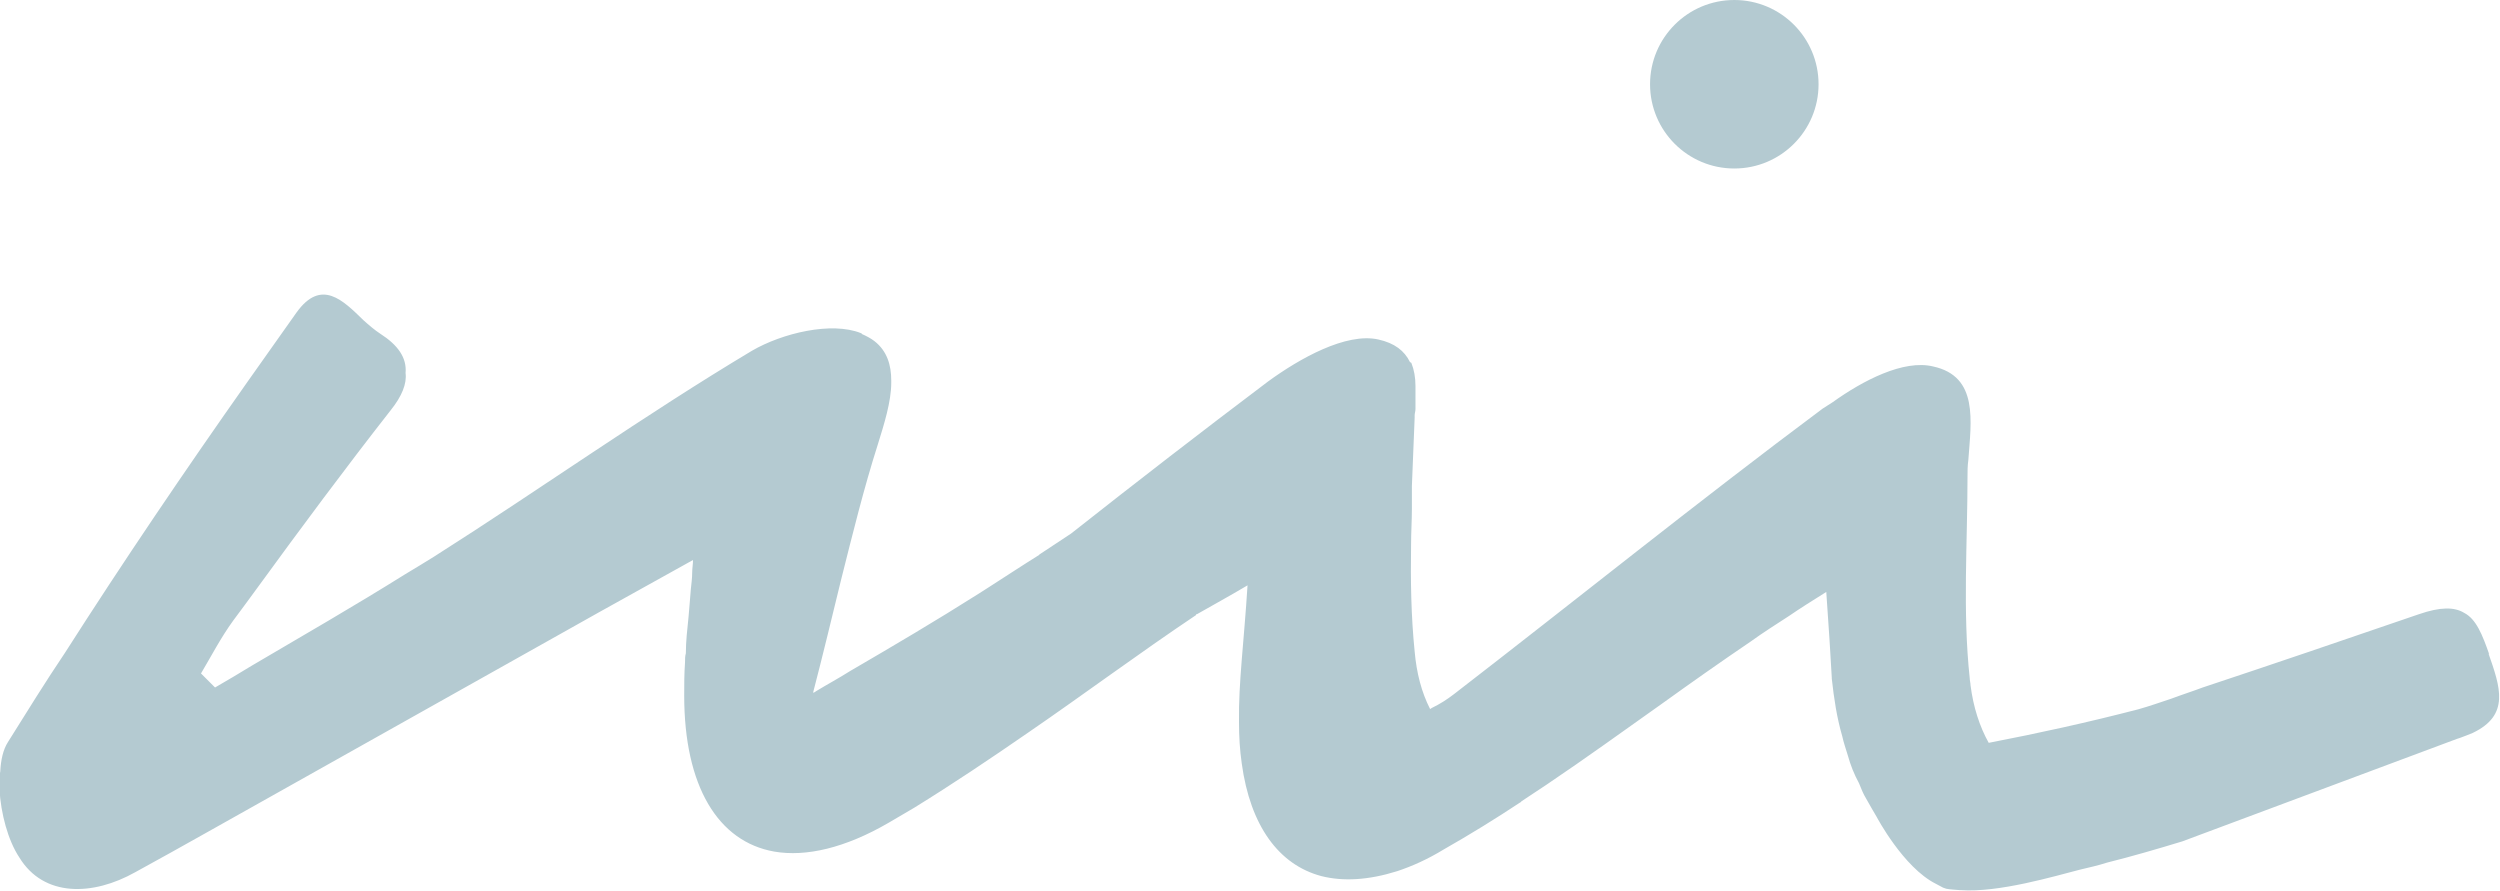
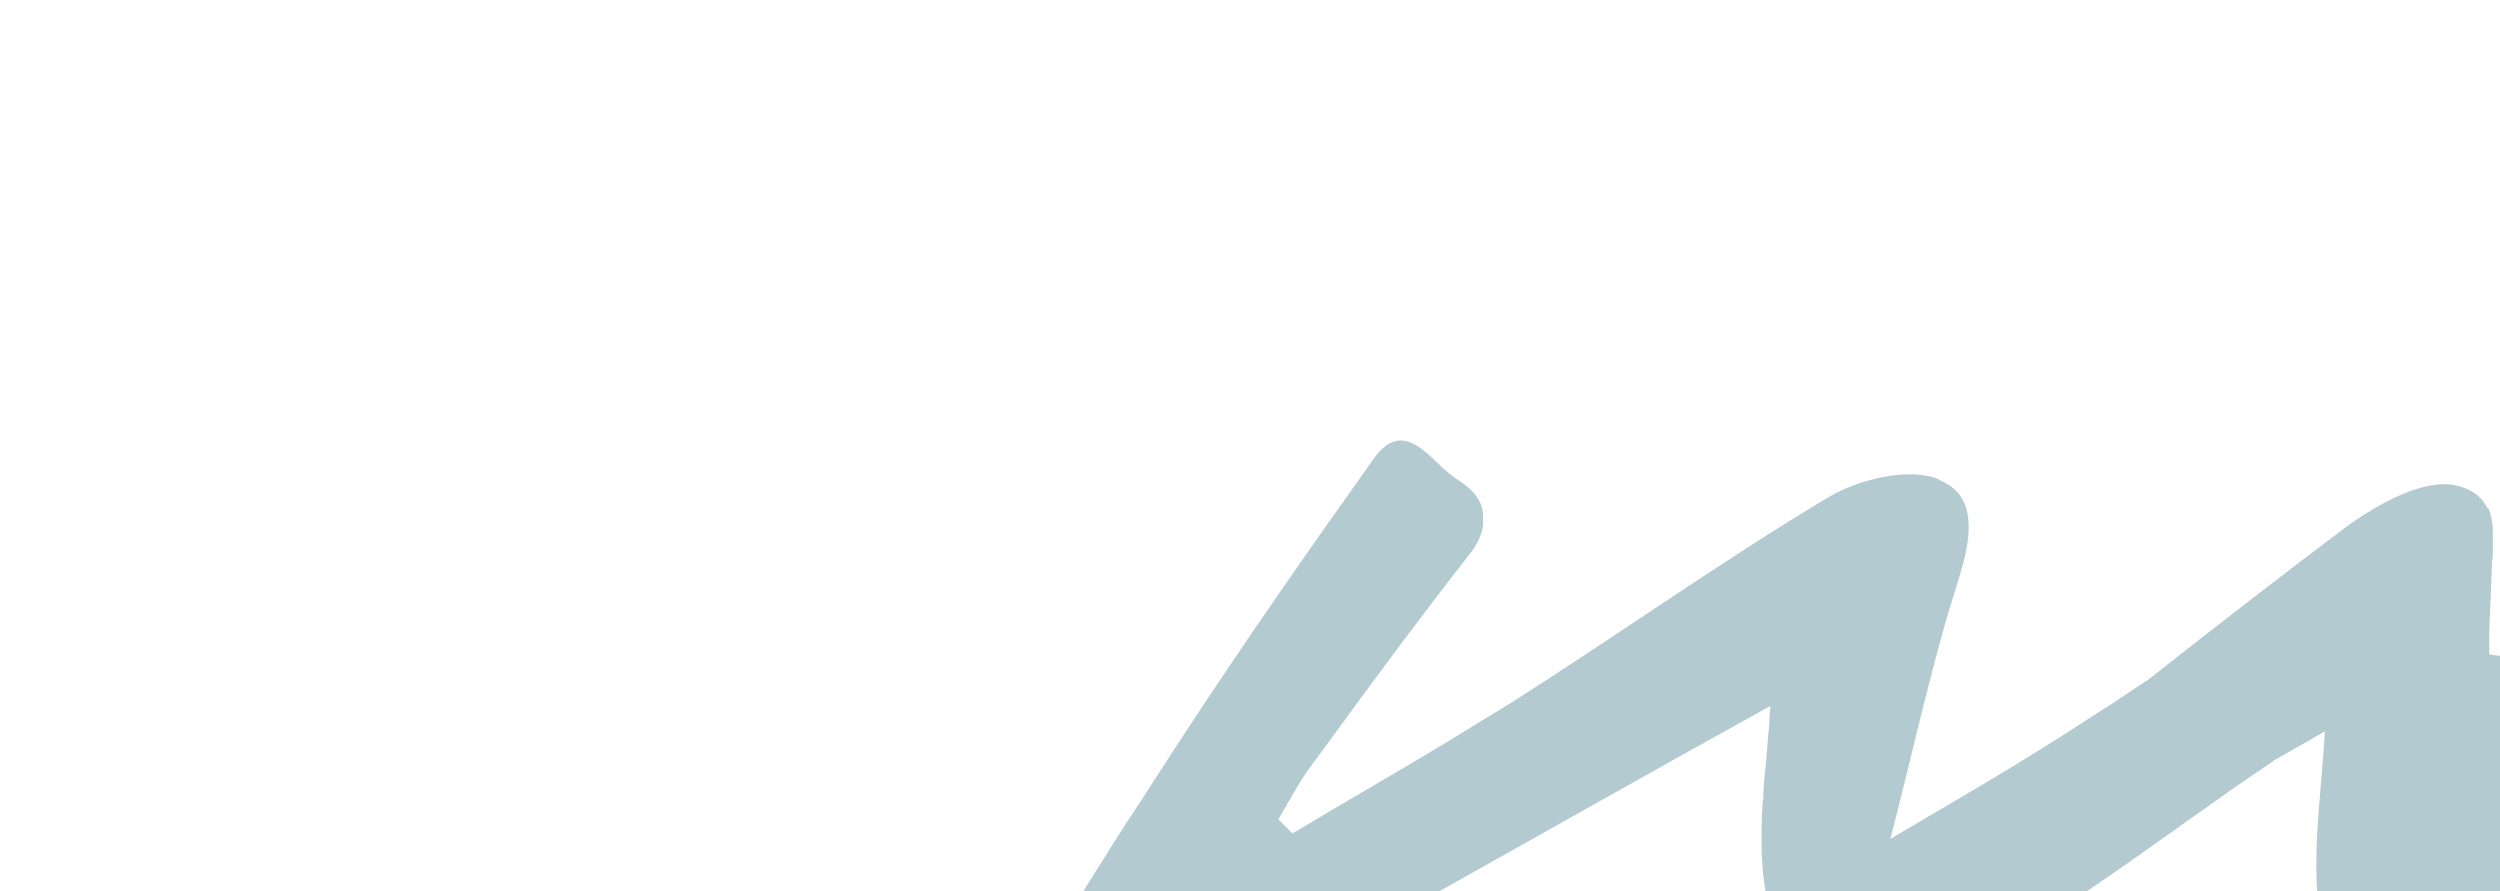
<svg xmlns="http://www.w3.org/2000/svg" height="32.37" viewBox="0 0 90.8 32.37" width="90.8">
-   <path d="m62.99,6.12c1.69,0,3.06-1.37,3.06-3.06s-1.37-3.06-3.06-3.06-3.06,1.37-3.06,3.06,1.37,3.06,3.06,3.06Z" fill="#b4cad1" />
-   <path d="m90.41,23.77c-.25-.72-.48-1.29-.91-1.51-.36-.22-.87-.22-1.65.05-2.62.9-5.23,1.79-7.85,2.66-.37.14-.78.27-1.15.41-.39.13-.79.27-1.18.38-1.81.47-3.62.87-5.44,1.22-.33-.59-.56-1.3-.66-2.09,0-.08-.03-.18-.03-.26-.26-2.43-.08-4.9-.08-7.33,0-.18,0-.38.03-.59.1-1.41.38-3.04-1.28-3.4-1.07-.26-2.55.51-3.65,1.3-.13.08-.23.15-.36.23-4.52,3.37-8.92,6.92-13.39,10.37-.26.2-.51.36-.82.51,0,0-.03.03-.05.03-.31-.61-.49-1.3-.56-2.09-.13-1.28-.15-2.58-.13-3.86,0-.46.03-.89.03-1.33v-.82l.1-2.48v-.08c0-.08.03-.15.03-.23v-.84c0-.31-.05-.59-.15-.84t-.05-.03c-.2-.41-.56-.69-1.15-.82-1.17-.26-2.86.69-4.01,1.53-2.4,1.81-4.78,3.65-7.15,5.52l-1.12.74s-.03,0-.03.03c-.61.38-1.23.79-1.84,1.18-.13.08-.23.15-.36.23-1.53.97-3.09,1.89-4.67,2.81-.41.26-.84.49-1.25.74-.03.03-.08.05-.1.05.36-1.38.69-2.76,1.02-4.11.41-1.63.82-3.3,1.33-4.9.23-.74.49-1.56.49-2.25v-.08c0-.56-.15-1.07-.61-1.43-.13-.1-.28-.18-.46-.26,0-.03-.03-.03-.03-.03-1.07-.43-2.86,0-3.96.64-3.93,2.35-7.66,5.01-11.55,7.48-.33.2-.69.43-1.05.64-1.84,1.15-3.7,2.22-5.57,3.32-.43.26-.89.54-1.33.79l-.51-.51c.38-.64.72-1.3,1.17-1.92.28-.38.59-.79.87-1.18,1.58-2.17,3.19-4.34,4.85-6.46.41-.51.59-.97.54-1.35.05-.56-.28-1.02-.92-1.43-.2-.13-.41-.31-.61-.49-.74-.72-1.53-1.53-2.43-.28-.59.84-1.2,1.69-1.79,2.53-2.27,3.22-4.5,6.51-6.62,9.83-.72,1.07-1.4,2.17-2.07,3.24-.18.28-.26.66-.28,1.07-.03.13-.03.26-.03.38v.26c.05.89.31,1.86.72,2.48.89,1.46,2.68,1.4,4.21.54,1.74-.95,3.47-1.94,5.21-2.91,3.88-2.17,7.77-4.37,11.65-6.54,1-.56,2.02-1.12,3.4-1.89,0,.15-.03.31-.03.46,0,.2-.03.41-.05.61-.03.33-.05.66-.08.97-.05.49-.1.92-.1,1.35-.03.1-.03.2-.03.33-.03.41-.03.82-.03,1.2,0,3.3,1.23,5.31,3.27,5.67,1.15.2,2.58-.13,4.16-1.05.31-.18.61-.36.92-.54,1.41-.87,2.78-1.79,4.14-2.73,2.04-1.4,4.04-2.89,6.1-4.27v-.03h.03c.54-.31,1.15-.64,1.84-1.05-.13,2.07-.33,3.53-.31,4.96,0,.54.03,1.02.1,1.51.31,2.27,1.35,3.68,2.89,4.09.79.2,1.71.15,2.76-.18.54-.18,1.1-.43,1.69-.79.95-.54,1.89-1.12,2.78-1.71.03,0,.03-.03.03-.03.31-.2.61-.41.92-.61,1.41-.95,2.78-1.94,4.19-2.94,1.07-.77,2.15-1.53,3.24-2.27.43-.31.87-.59,1.38-.92.38-.26.82-.54,1.35-.87.1,1.38.15,2.25.2,3.12v.03c.08.72.18,1.4.38,2.09.05.23.13.46.2.69.1.36.23.69.41,1.02.08.2.15.38.26.56.13.23.26.46.38.66,0,0,.97,1.84,2.15,2.43l.15.08c.08.05.15.08.23.1.15.03.28.03.49.05h.03c1.38.1,3.42-.51,4.32-.74.33-.08.66-.15,1-.26.92-.23,1.81-.49,2.73-.77l9.86-3.68h0c.08-.03.16-.06.23-.08.16-.06.32-.12.46-.18,1.36-.65,1-1.66.57-2.89Z" fill="#b4cad1" />
+   <path d="m90.41,23.77v-.82l.1-2.48v-.08c0-.08.03-.15.03-.23v-.84c0-.31-.05-.59-.15-.84t-.05-.03c-.2-.41-.56-.69-1.15-.82-1.17-.26-2.86.69-4.01,1.53-2.4,1.81-4.78,3.65-7.15,5.52l-1.12.74s-.03,0-.03.03c-.61.38-1.23.79-1.84,1.18-.13.08-.23.15-.36.23-1.53.97-3.09,1.89-4.67,2.81-.41.26-.84.49-1.25.74-.03.03-.08.05-.1.05.36-1.38.69-2.76,1.02-4.11.41-1.63.82-3.3,1.33-4.9.23-.74.49-1.56.49-2.25v-.08c0-.56-.15-1.07-.61-1.43-.13-.1-.28-.18-.46-.26,0-.03-.03-.03-.03-.03-1.07-.43-2.86,0-3.96.64-3.93,2.35-7.66,5.01-11.55,7.48-.33.2-.69.43-1.05.64-1.84,1.15-3.7,2.22-5.57,3.32-.43.26-.89.54-1.33.79l-.51-.51c.38-.64.72-1.3,1.17-1.92.28-.38.59-.79.87-1.18,1.58-2.17,3.19-4.34,4.85-6.46.41-.51.59-.97.54-1.35.05-.56-.28-1.02-.92-1.43-.2-.13-.41-.31-.61-.49-.74-.72-1.53-1.53-2.43-.28-.59.84-1.2,1.69-1.79,2.53-2.27,3.22-4.5,6.51-6.62,9.83-.72,1.07-1.4,2.17-2.07,3.24-.18.28-.26.66-.28,1.07-.03.13-.03.26-.03.38v.26c.05.89.31,1.86.72,2.48.89,1.46,2.68,1.4,4.21.54,1.74-.95,3.47-1.94,5.21-2.91,3.88-2.17,7.77-4.37,11.65-6.54,1-.56,2.02-1.12,3.4-1.89,0,.15-.03.31-.03.46,0,.2-.03.41-.05.61-.03.33-.05.66-.08.97-.05.49-.1.92-.1,1.35-.03.1-.03.2-.03.33-.03.41-.03.82-.03,1.2,0,3.3,1.23,5.31,3.27,5.67,1.15.2,2.58-.13,4.16-1.05.31-.18.61-.36.92-.54,1.41-.87,2.78-1.79,4.14-2.73,2.04-1.4,4.04-2.89,6.1-4.27v-.03h.03c.54-.31,1.15-.64,1.84-1.05-.13,2.07-.33,3.53-.31,4.96,0,.54.03,1.02.1,1.51.31,2.27,1.35,3.68,2.89,4.09.79.2,1.71.15,2.76-.18.54-.18,1.1-.43,1.69-.79.95-.54,1.89-1.12,2.78-1.71.03,0,.03-.03.03-.03.31-.2.61-.41.92-.61,1.41-.95,2.78-1.94,4.19-2.94,1.07-.77,2.15-1.53,3.24-2.27.43-.31.87-.59,1.38-.92.38-.26.82-.54,1.35-.87.1,1.38.15,2.25.2,3.12v.03c.08.72.18,1.4.38,2.09.05.23.13.46.2.69.1.36.23.69.41,1.02.08.2.15.38.26.56.13.23.26.46.38.66,0,0,.97,1.84,2.15,2.43l.15.08c.08.05.15.08.23.1.15.03.28.03.49.05h.03c1.38.1,3.42-.51,4.32-.74.33-.08.66-.15,1-.26.92-.23,1.81-.49,2.73-.77l9.86-3.68h0c.08-.03.16-.06.23-.08.16-.06.32-.12.46-.18,1.36-.65,1-1.66.57-2.89Z" fill="#b4cad1" />
</svg>